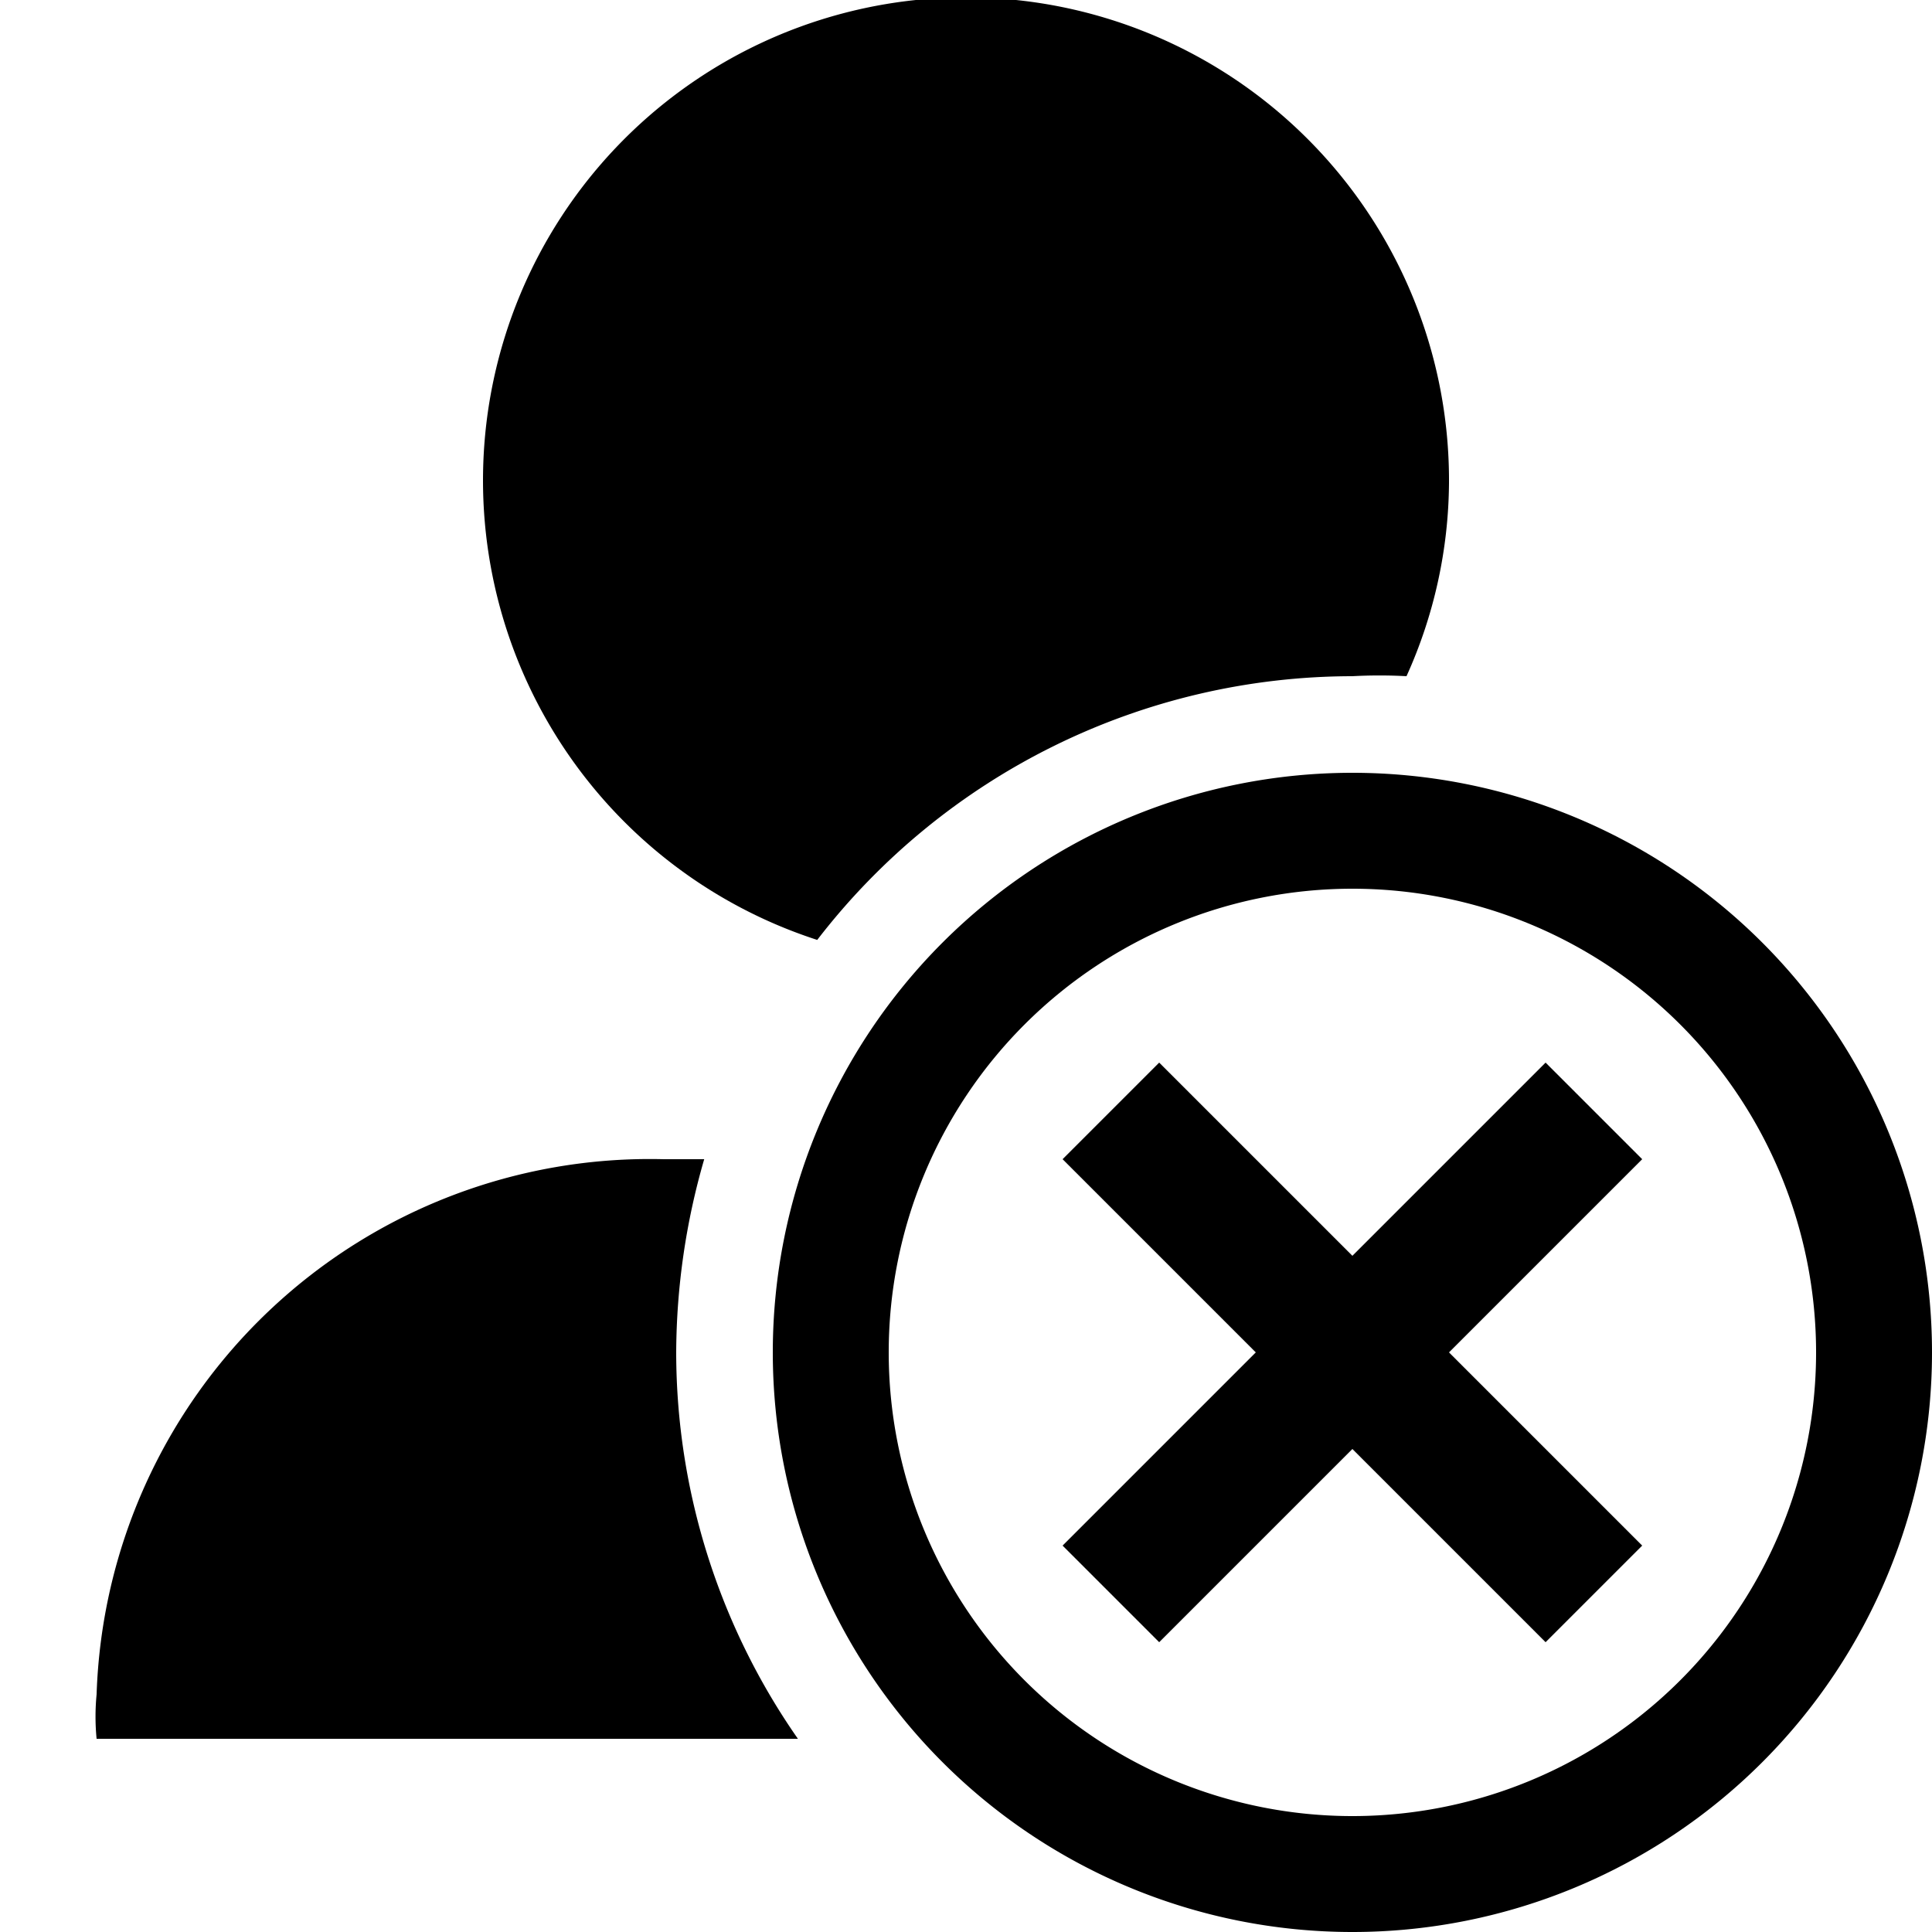
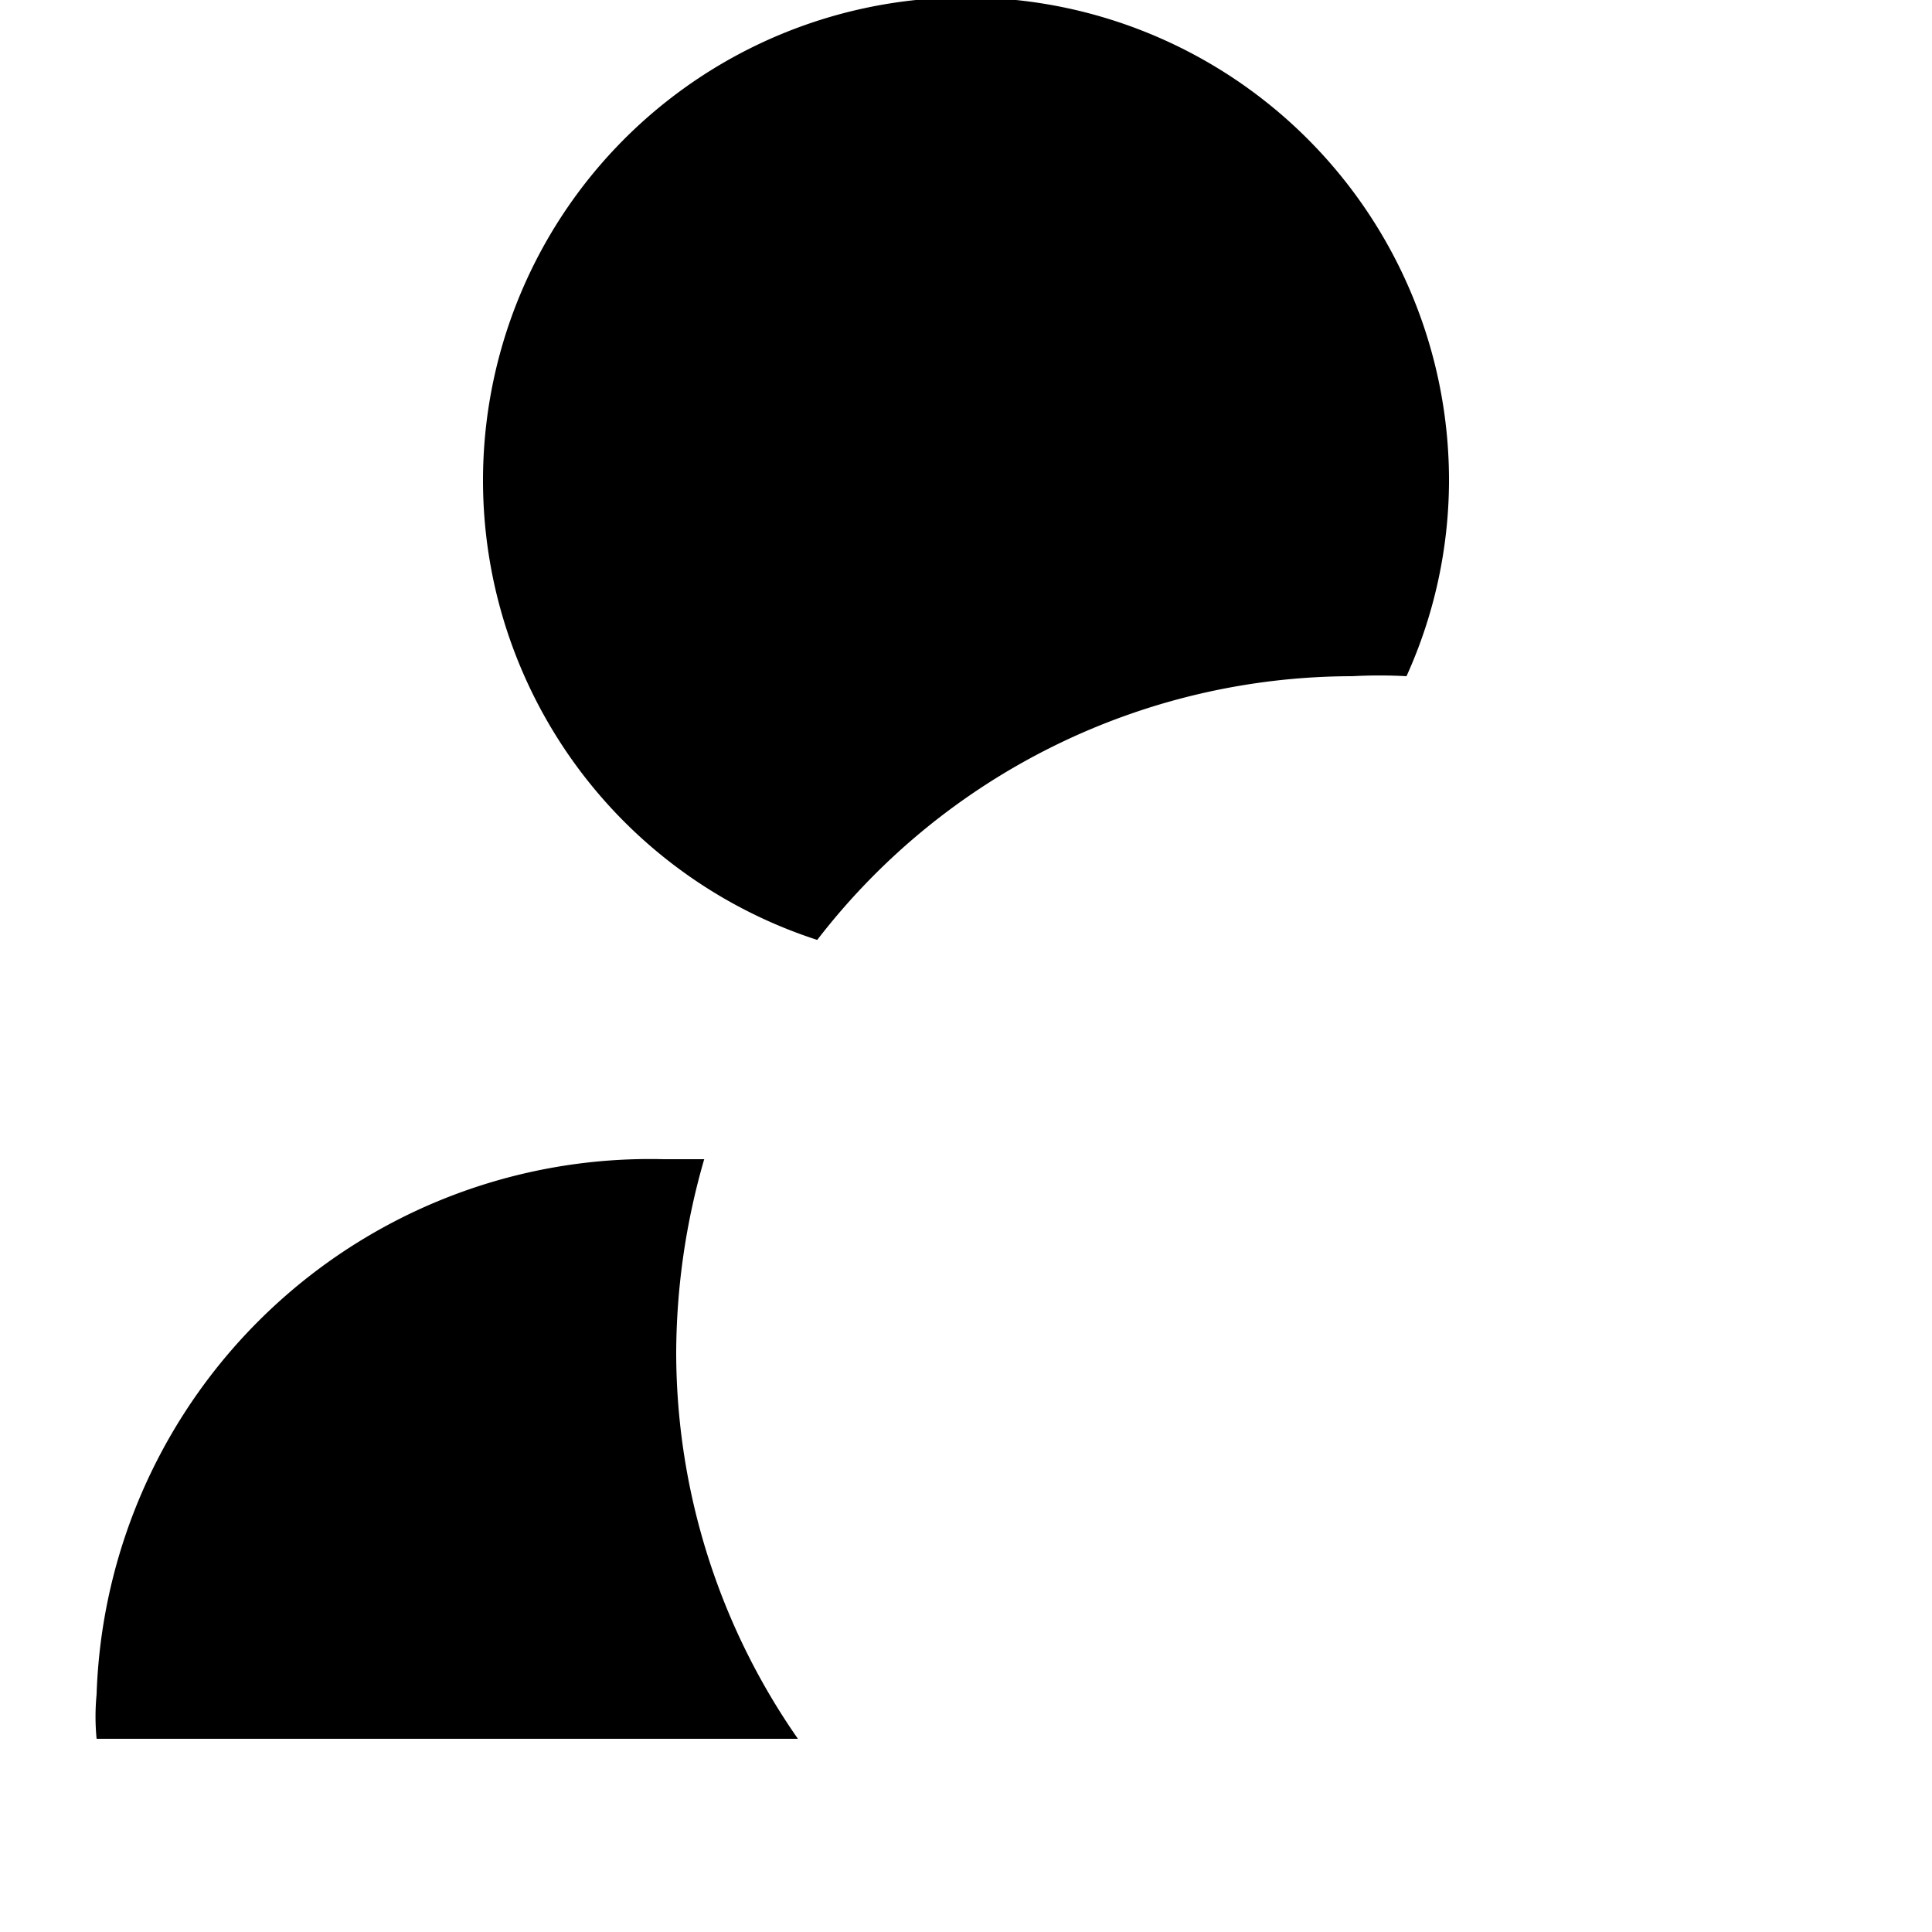
<svg xmlns="http://www.w3.org/2000/svg" fill="#000000" width="800px" height="800px" viewBox="0 0 20 20">
  <g>
    <path d="M7.29,12H6.87A5.73,5.73,0,0,0,1,17.54,2.38,2.38,0,0,0,1,18H8.26A7,7,0,0,1,7,14,7.27,7.27,0,0,1,7.29,12ZM8.46,9.73A7,7,0,0,1,14,7a5.12,5.12,0,0,1,.56,0A4.93,4.93,0,0,0,15,5,5,5,0,1,0,8.46,9.73Z" />
-     <path class="secondary" d="M14,8a6,6,0,1,0,6,6A6,6,0,0,0,14,8Zm0,10.8A4.8,4.8,0,1,1,18.8,14,4.8,4.8,0,0,1,14,18.8ZM17,12l-1-1-2,2-2-2-1,1,2,2-2,2,1,1,2-2,2,2,1-1-2-2Z" />
  </g>
</svg>